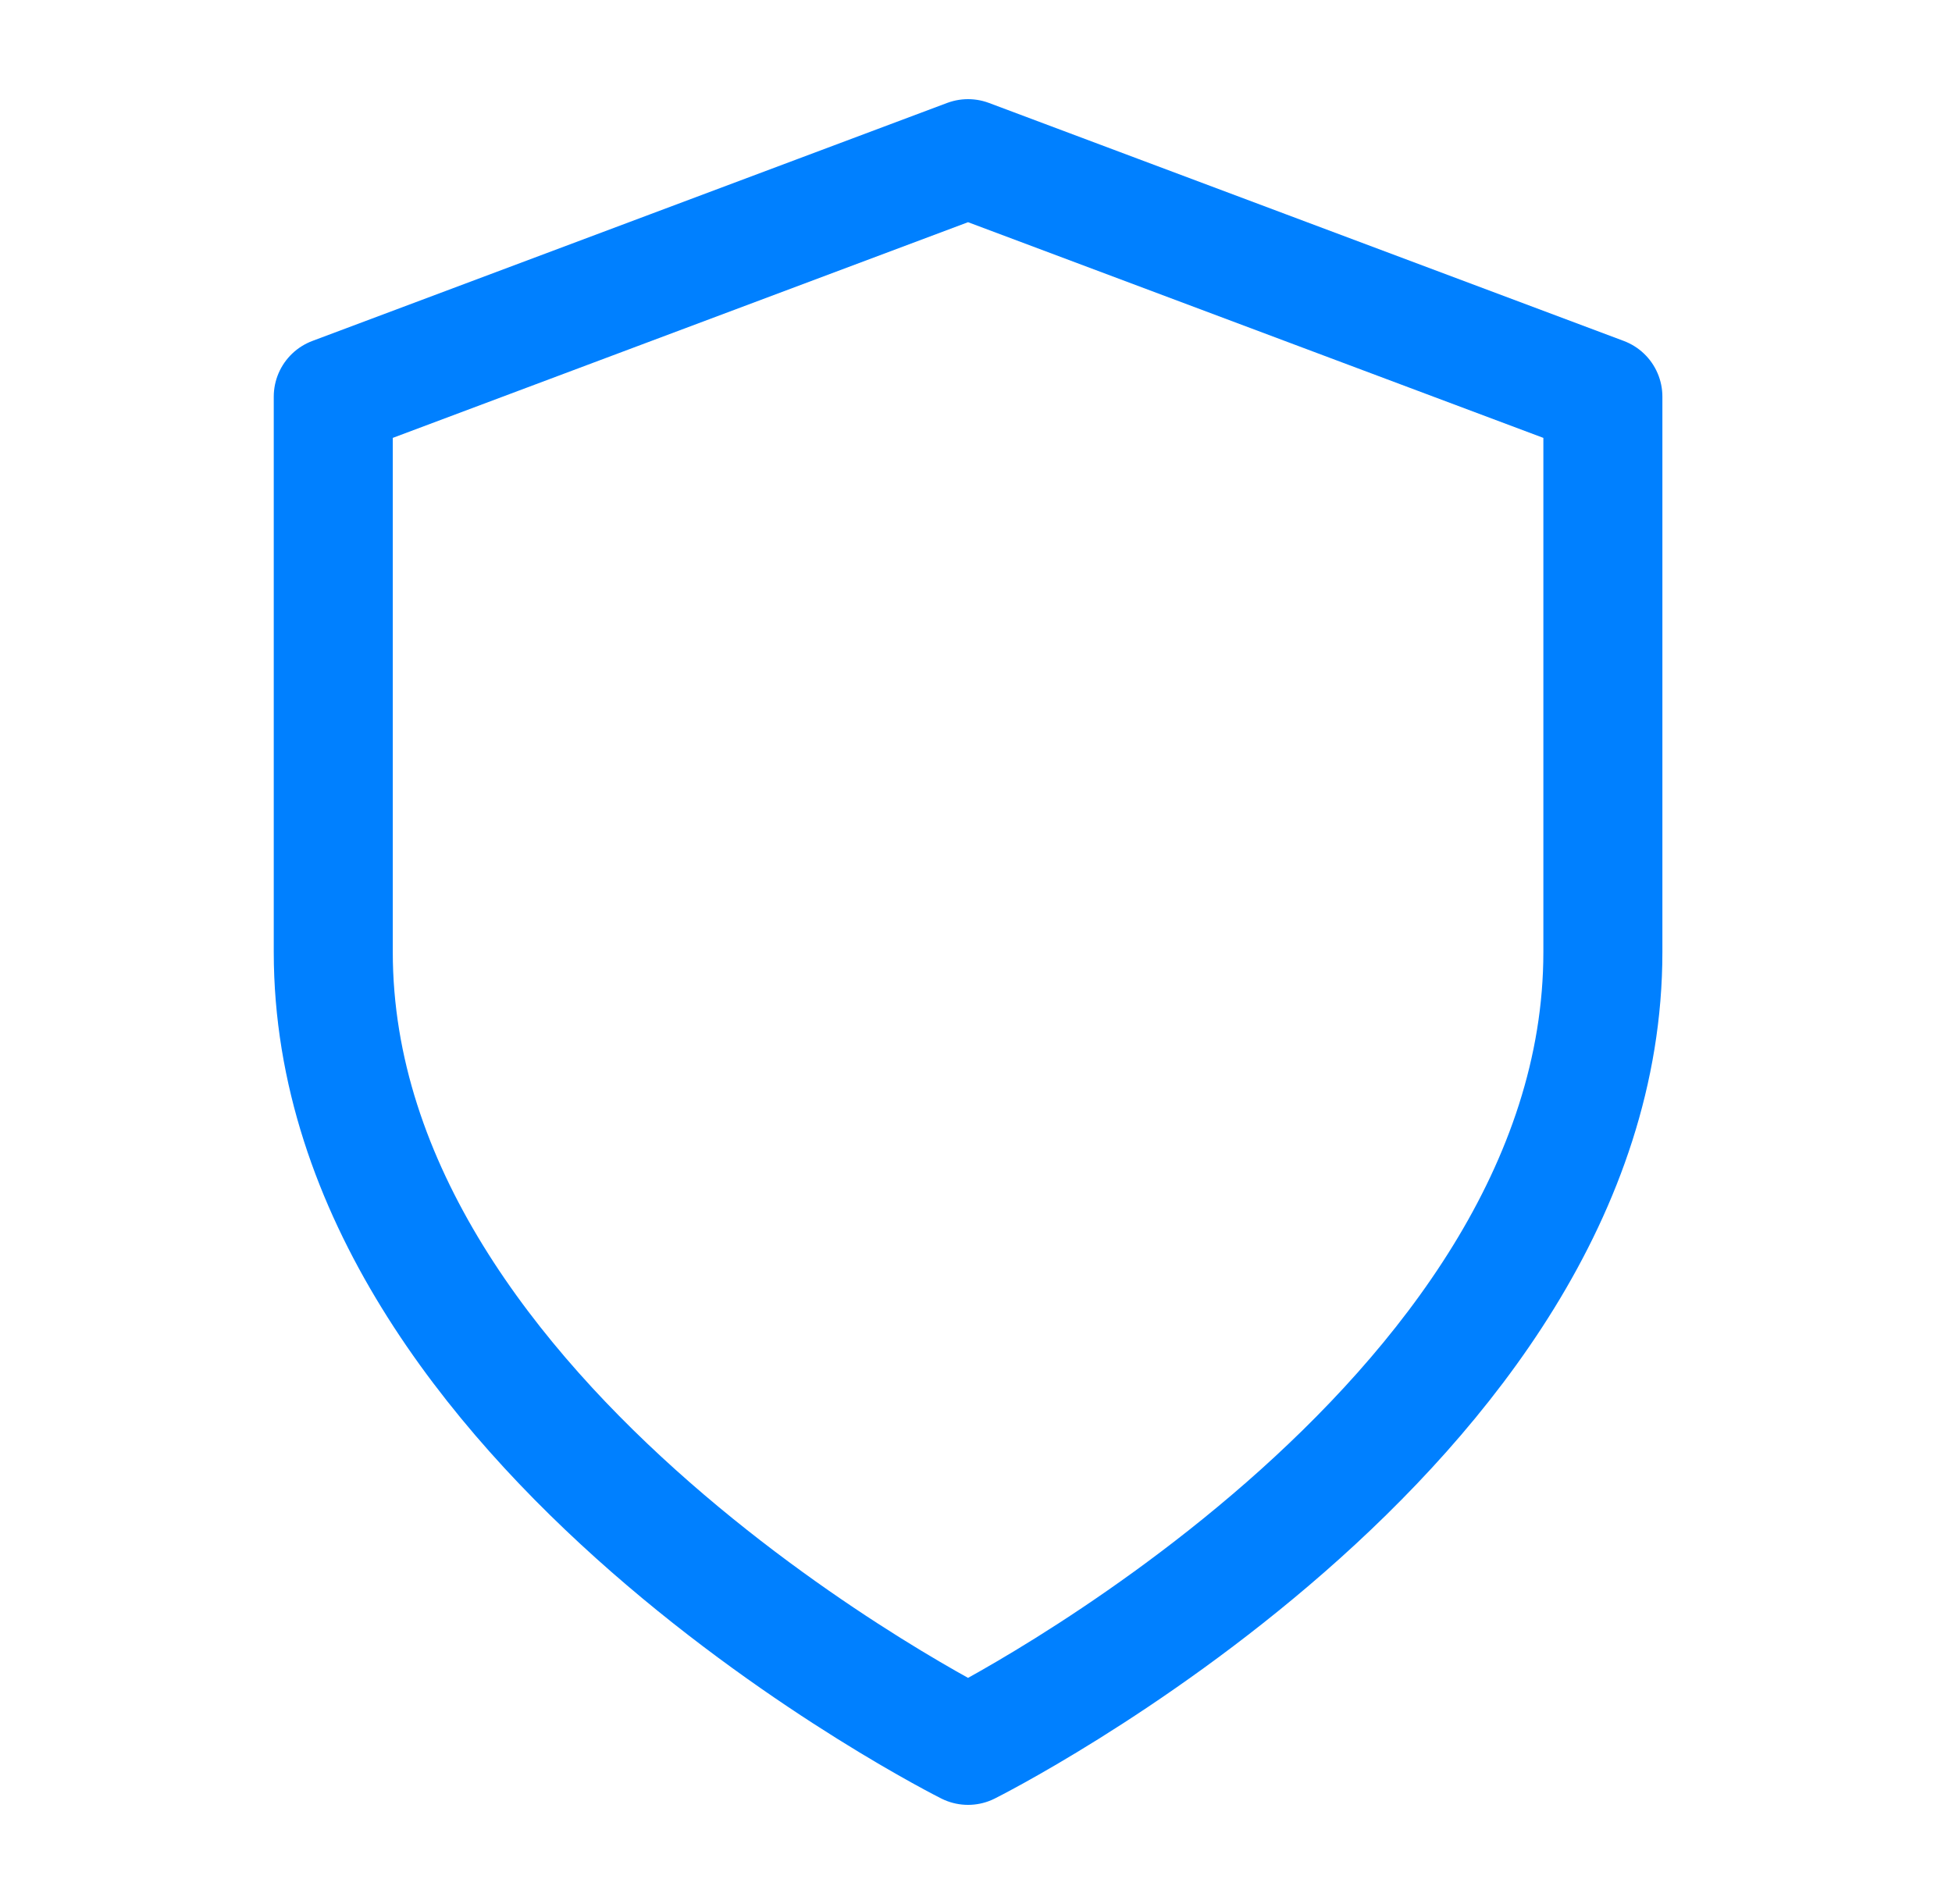
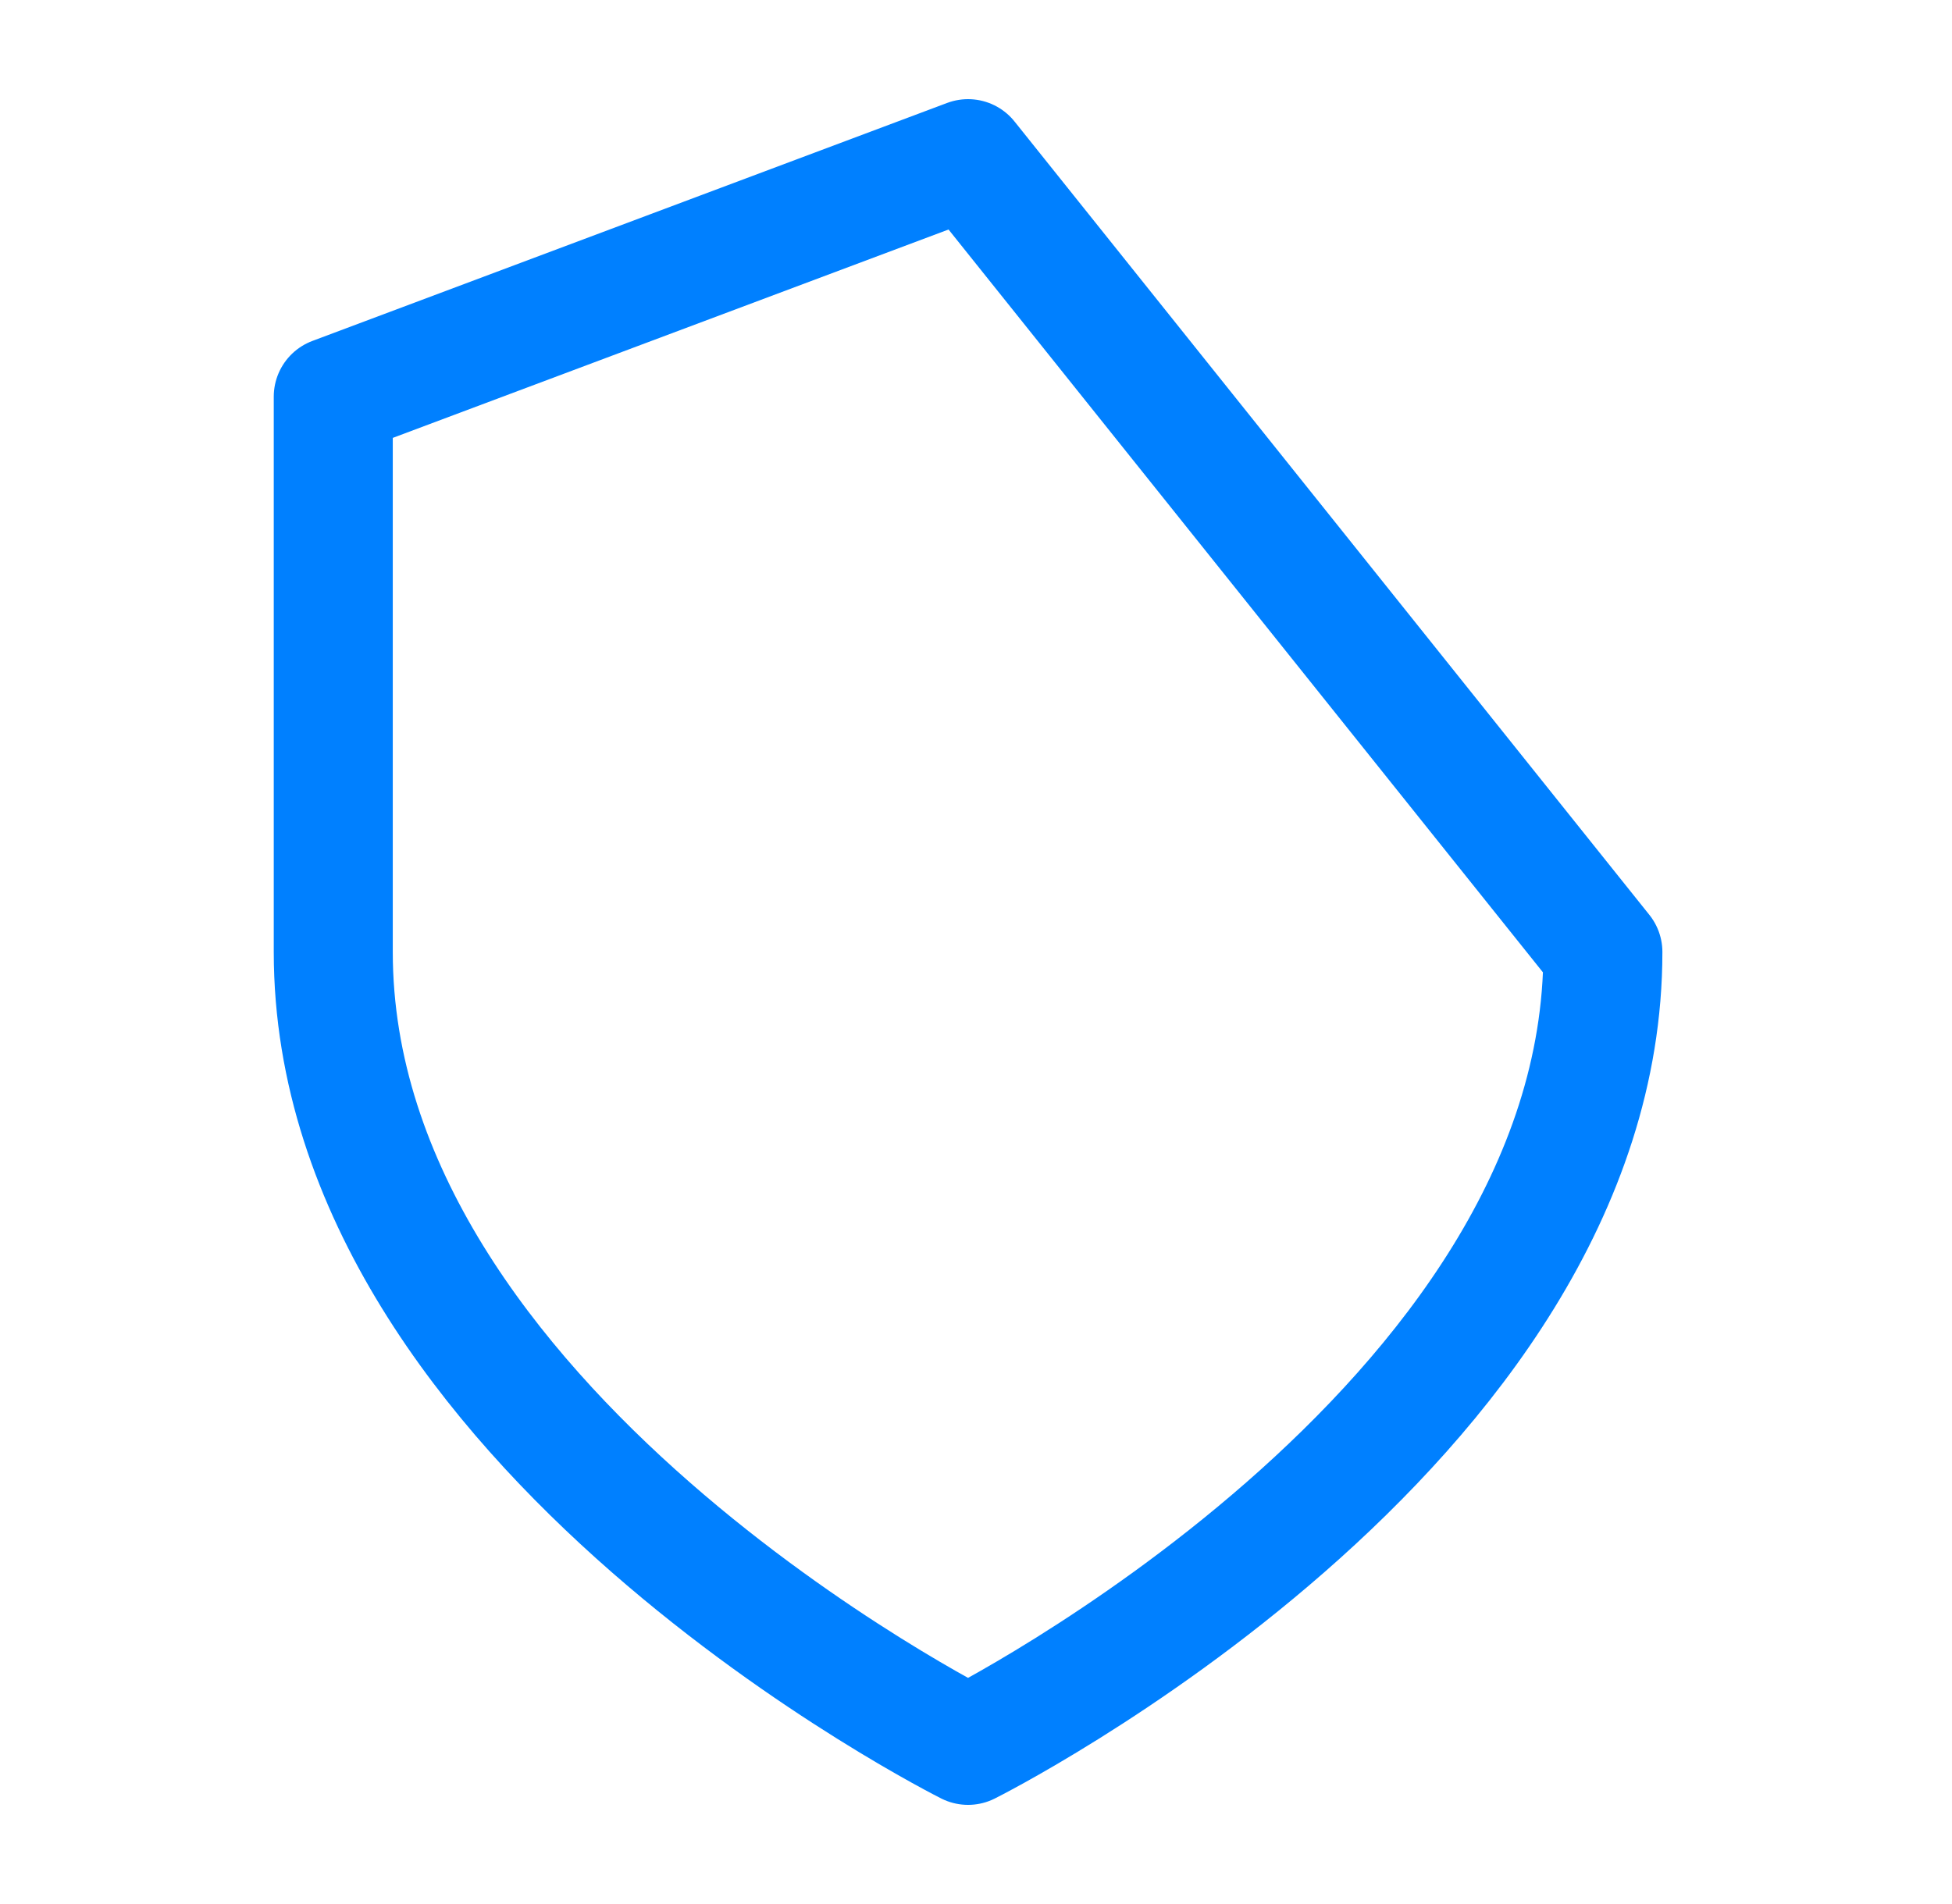
<svg xmlns="http://www.w3.org/2000/svg" width="41" height="40" viewBox="0 0 41 40" fill="none">
-   <path d="M20.333 36.667C20.333 36.667 33.667 30 33.667 20V8.333L20.333 3.333L7 8.333V20C7 30 20.333 36.667 20.333 36.667Z" stroke="#0080FF" stroke-width="2.5" stroke-linecap="round" stroke-linejoin="round" />
+   <path d="M20.333 36.667C20.333 36.667 33.667 30 33.667 20L20.333 3.333L7 8.333V20C7 30 20.333 36.667 20.333 36.667Z" stroke="#0080FF" stroke-width="2.5" stroke-linecap="round" stroke-linejoin="round" />
</svg>